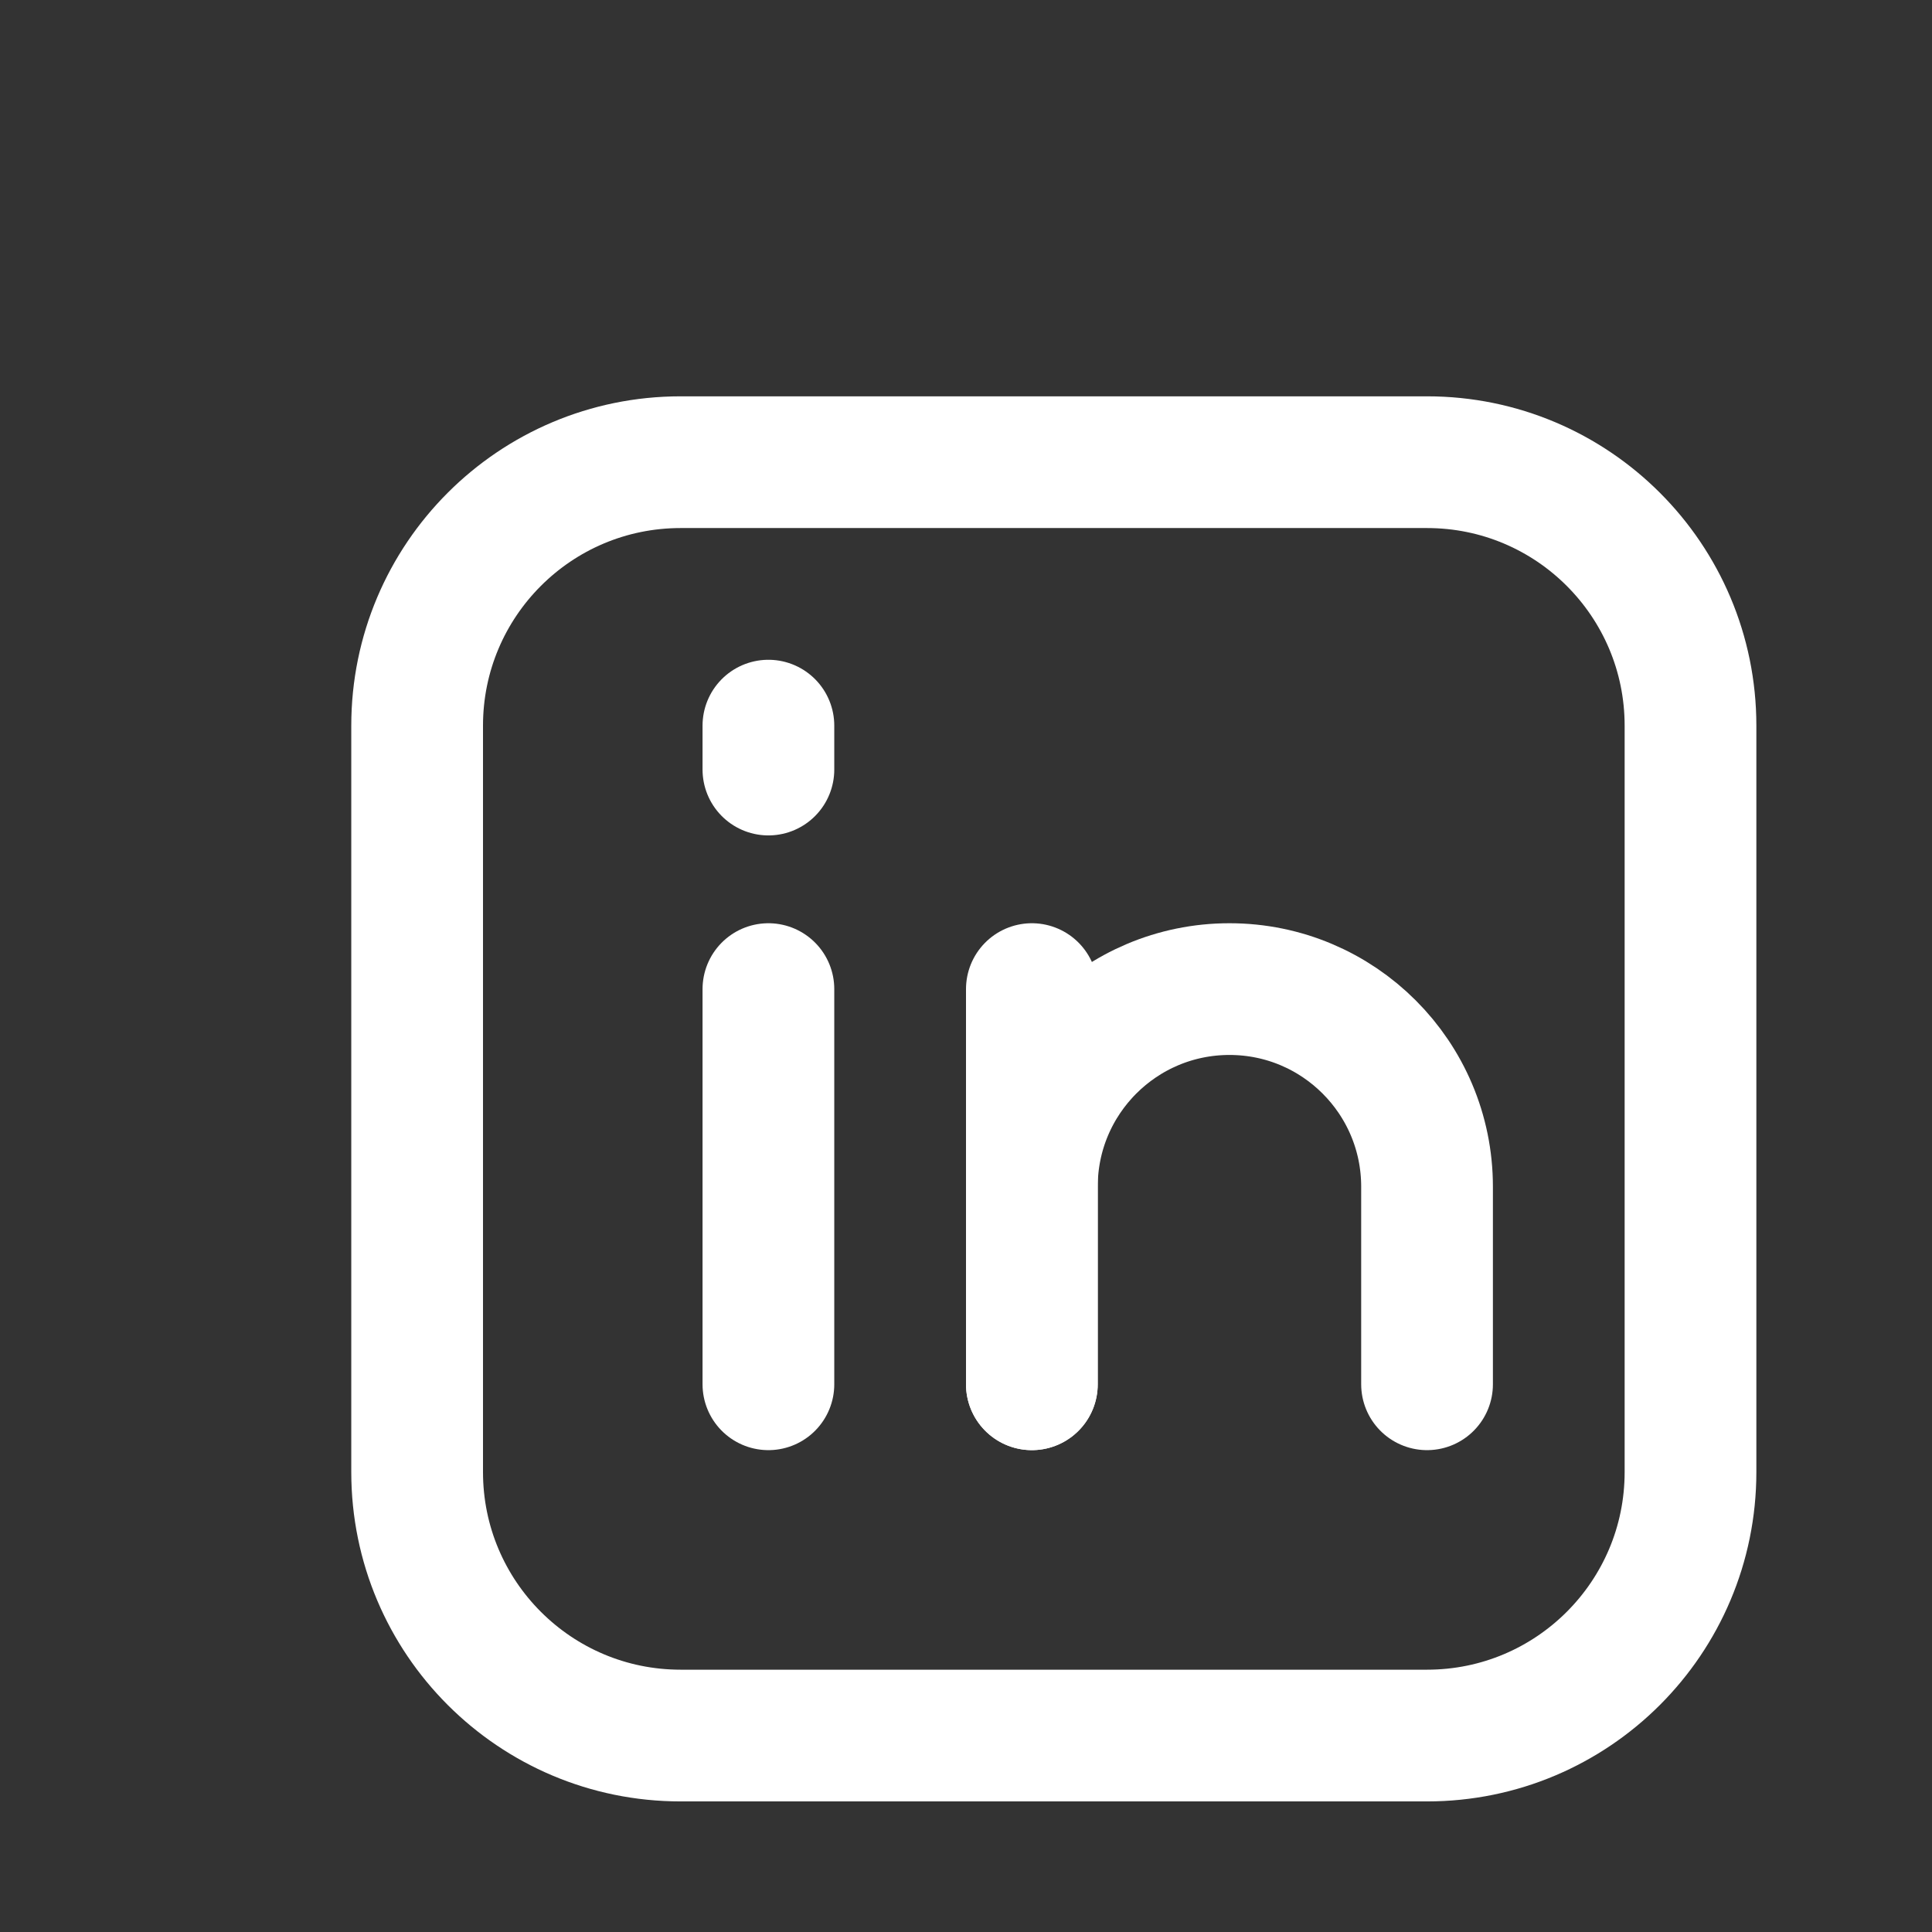
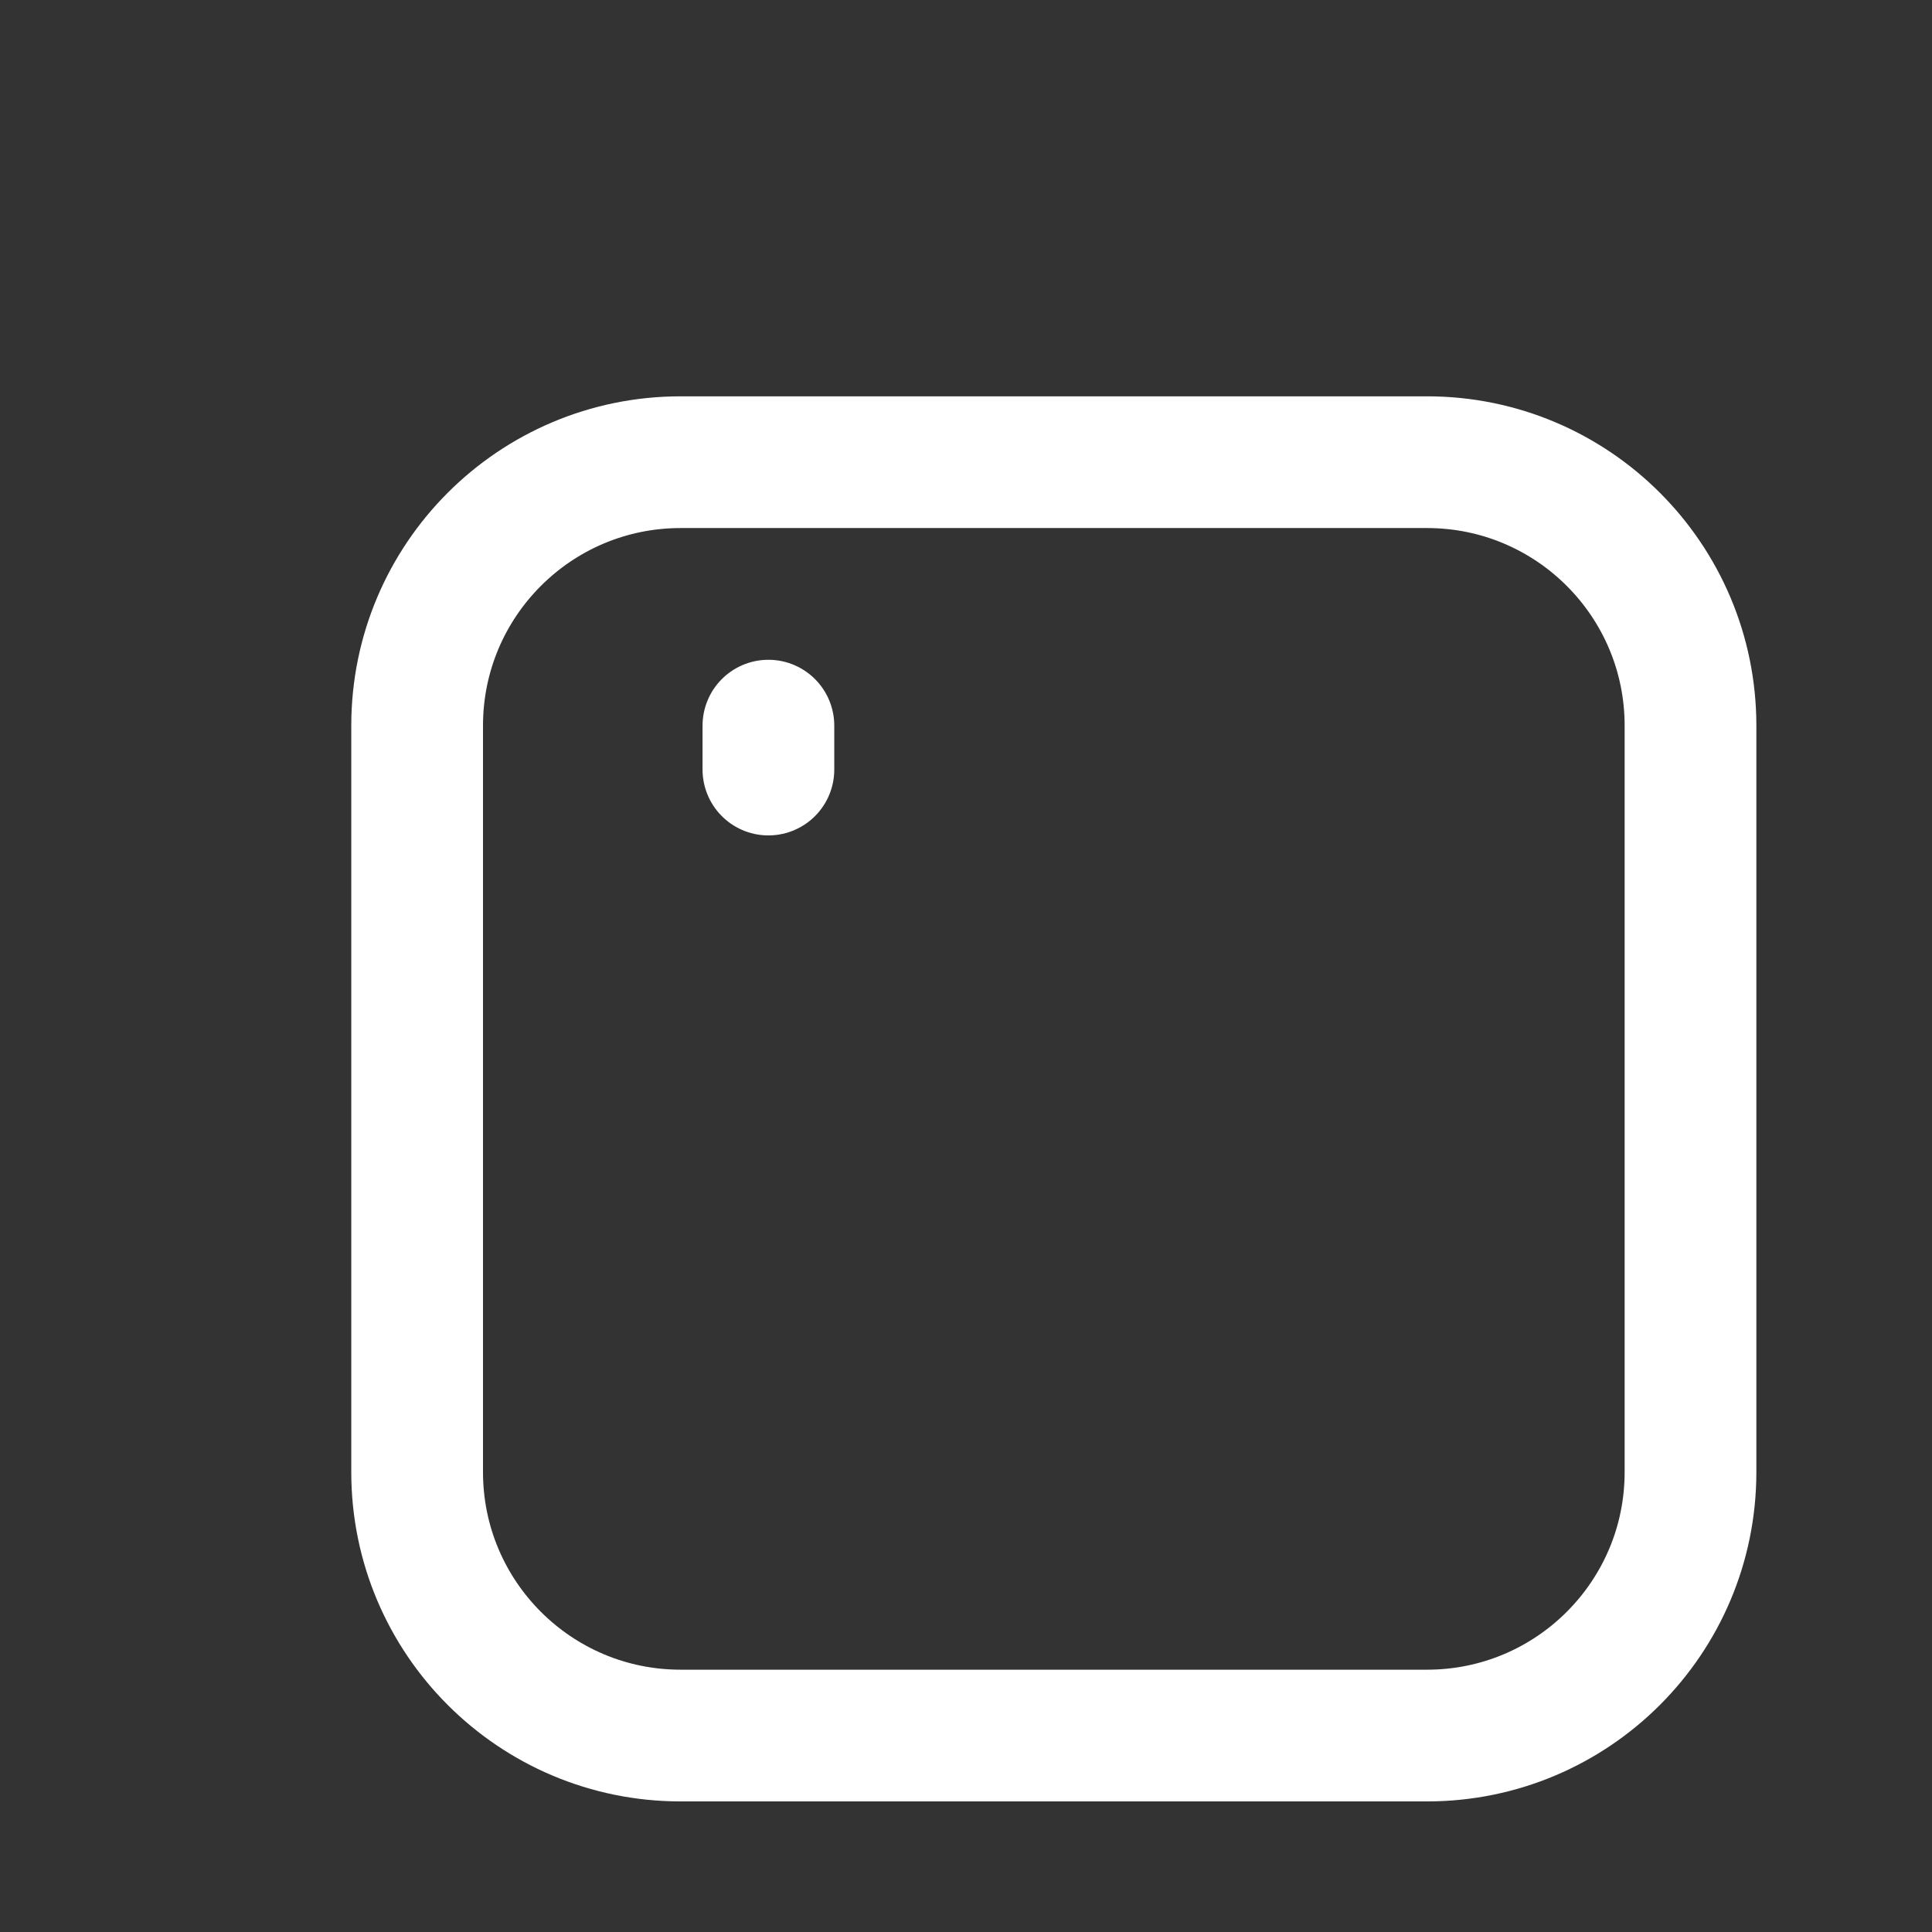
<svg xmlns="http://www.w3.org/2000/svg" width="22" height="22" viewBox="0 0 22 22" fill="none">
  <rect x="0" y="0" width="22" height="22" fill="#333333" stroke="none" />
  <path d="M4.75 8.263C4.75 6.606 6.093 5.263 7.75 5.263H16.25C17.907 5.263 19.25 6.606 19.25 8.263V16.763C19.25 18.42 17.907 19.763 16.25 19.763H7.75C6.093 19.763 4.75 18.42 4.75 16.763V8.263Z" stroke="white" stroke-width="1.5" stroke-linecap="round" stroke-linejoin="round" />
-   <path d="M11.75 15.763V13.513C11.75 12.271 12.757 11.263 14 11.263C15.243 11.263 16.25 12.271 16.25 13.513V15.763" stroke="white" stroke-width="1.5" stroke-linecap="round" stroke-linejoin="round" />
-   <path d="M11.75 11.263V15.763" stroke="white" stroke-width="1.5" stroke-linecap="round" stroke-linejoin="round" />
-   <path d="M8.75 11.263V15.763" stroke="white" stroke-width="1.5" stroke-linecap="round" stroke-linejoin="round" />
  <path d="M8.75 8.263V8.763" stroke="white" stroke-width="1.5" stroke-linecap="round" stroke-linejoin="round" />
</svg>